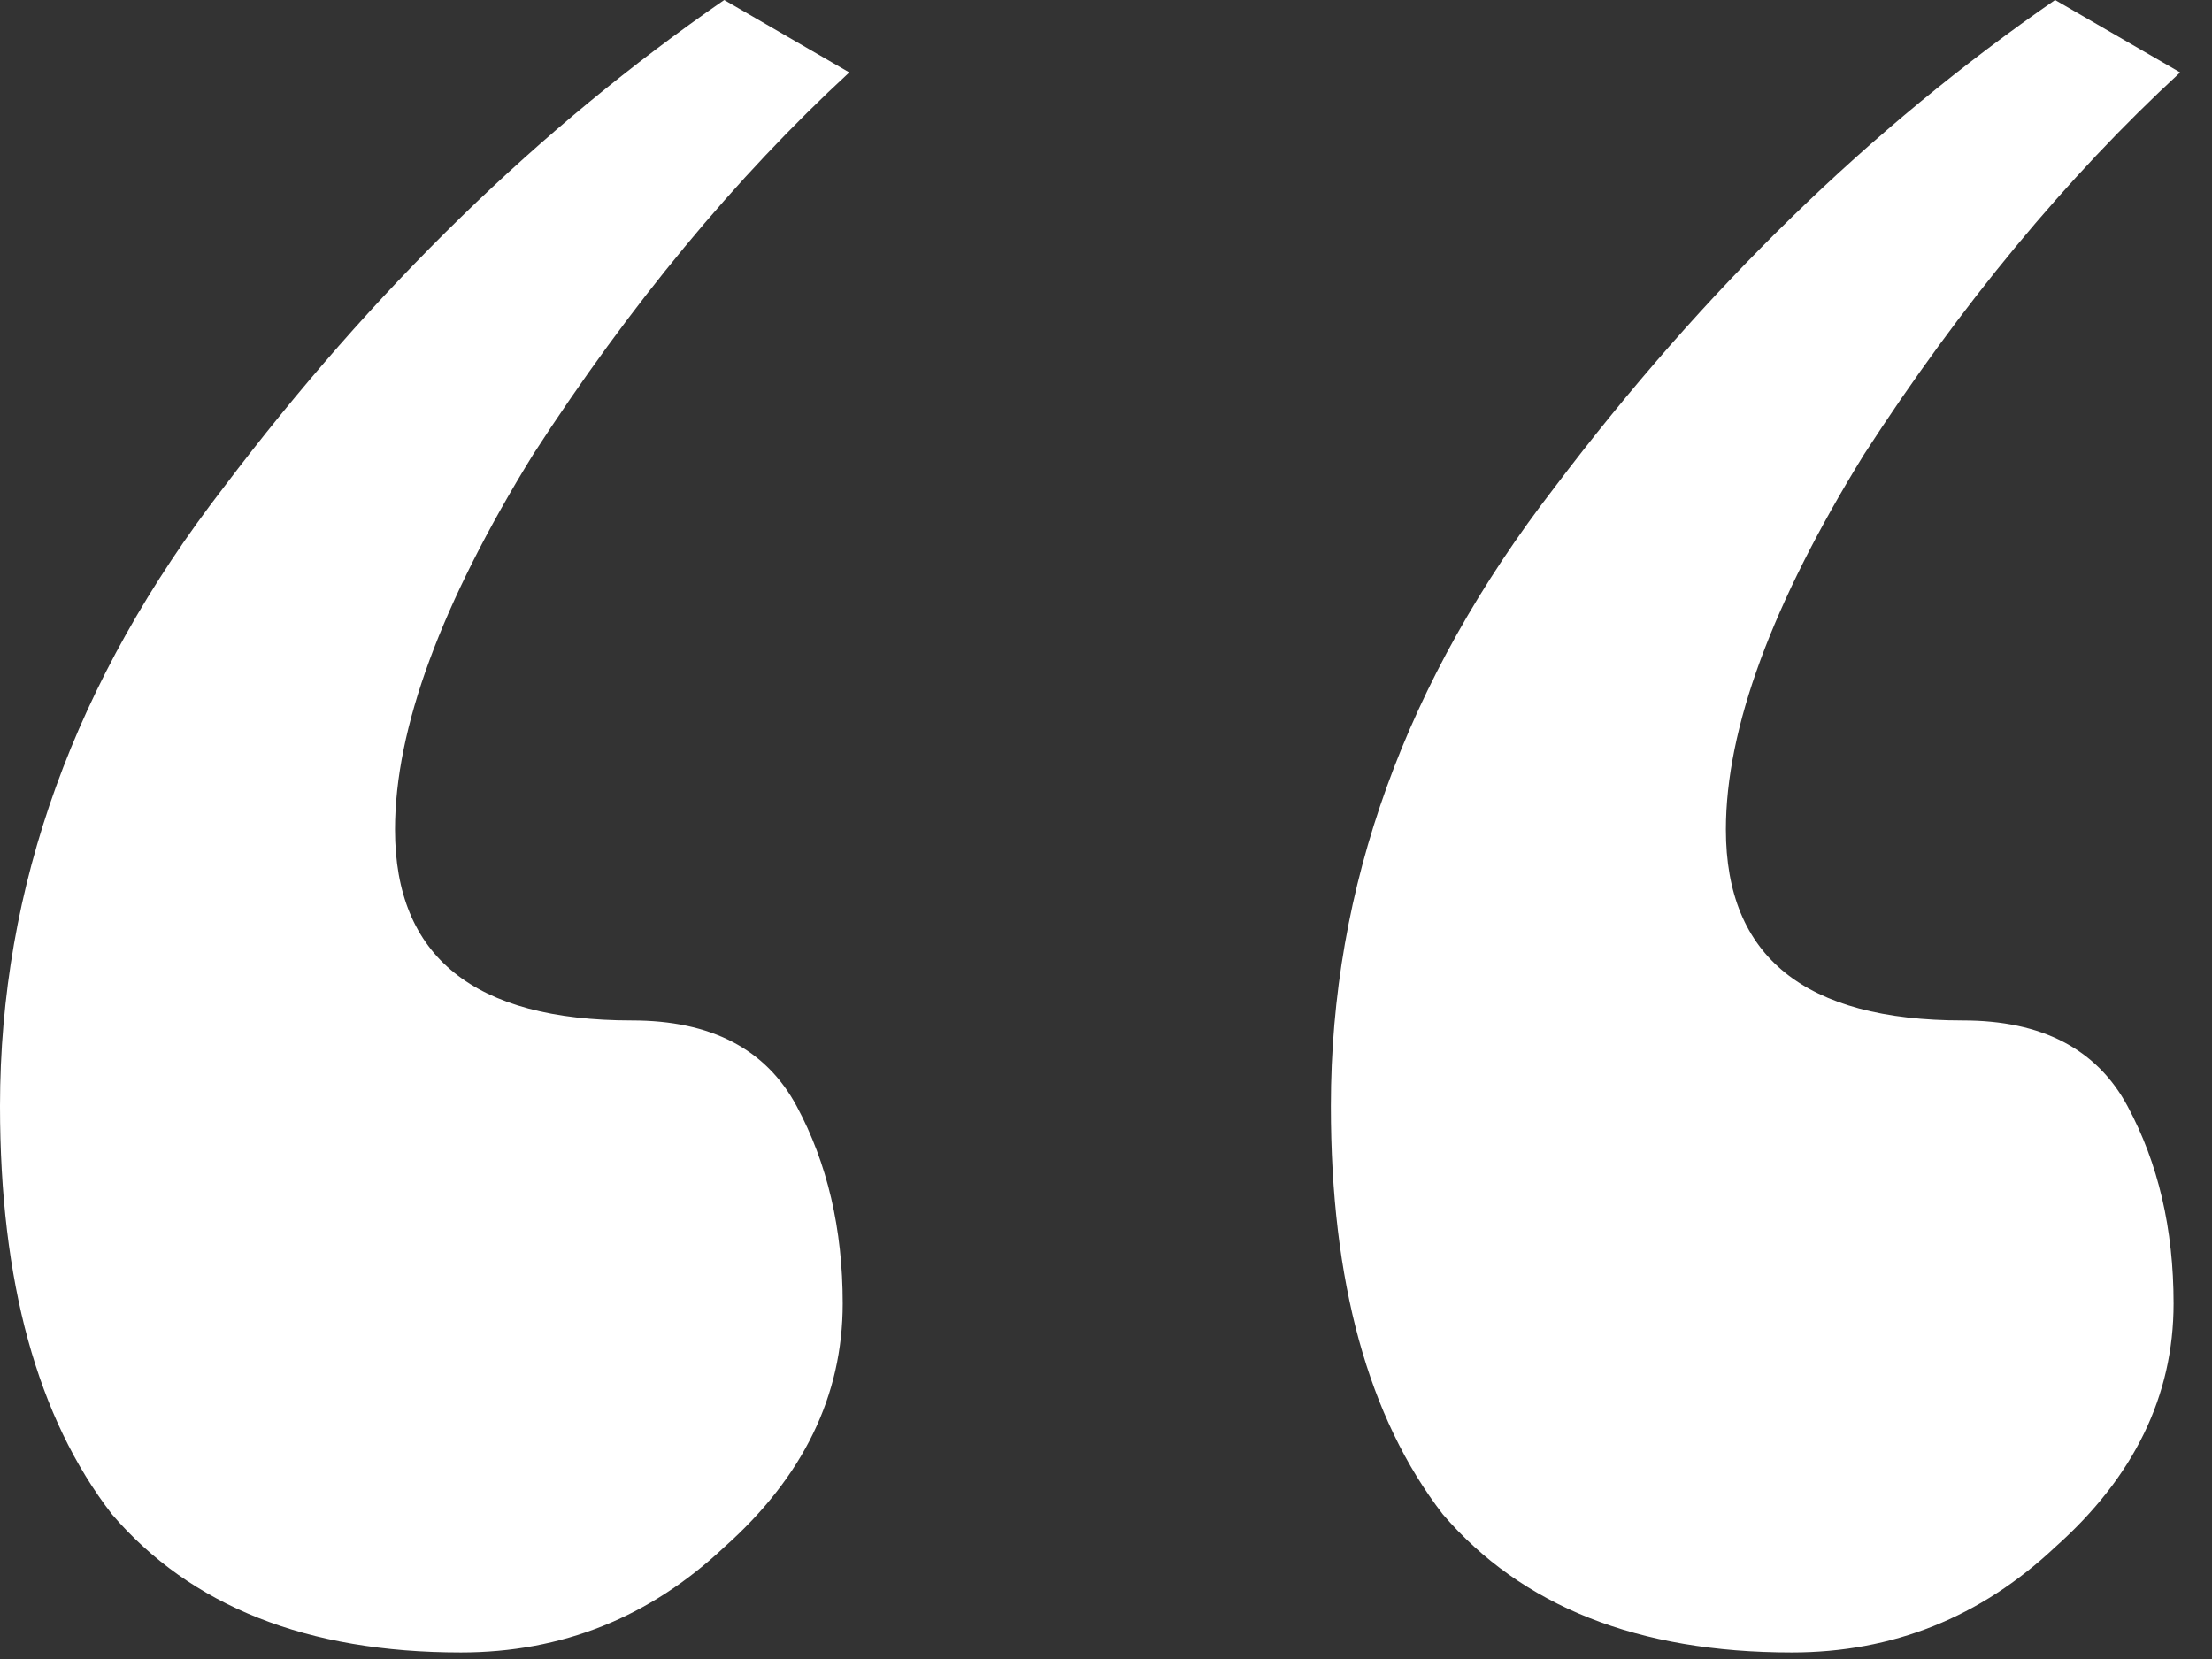
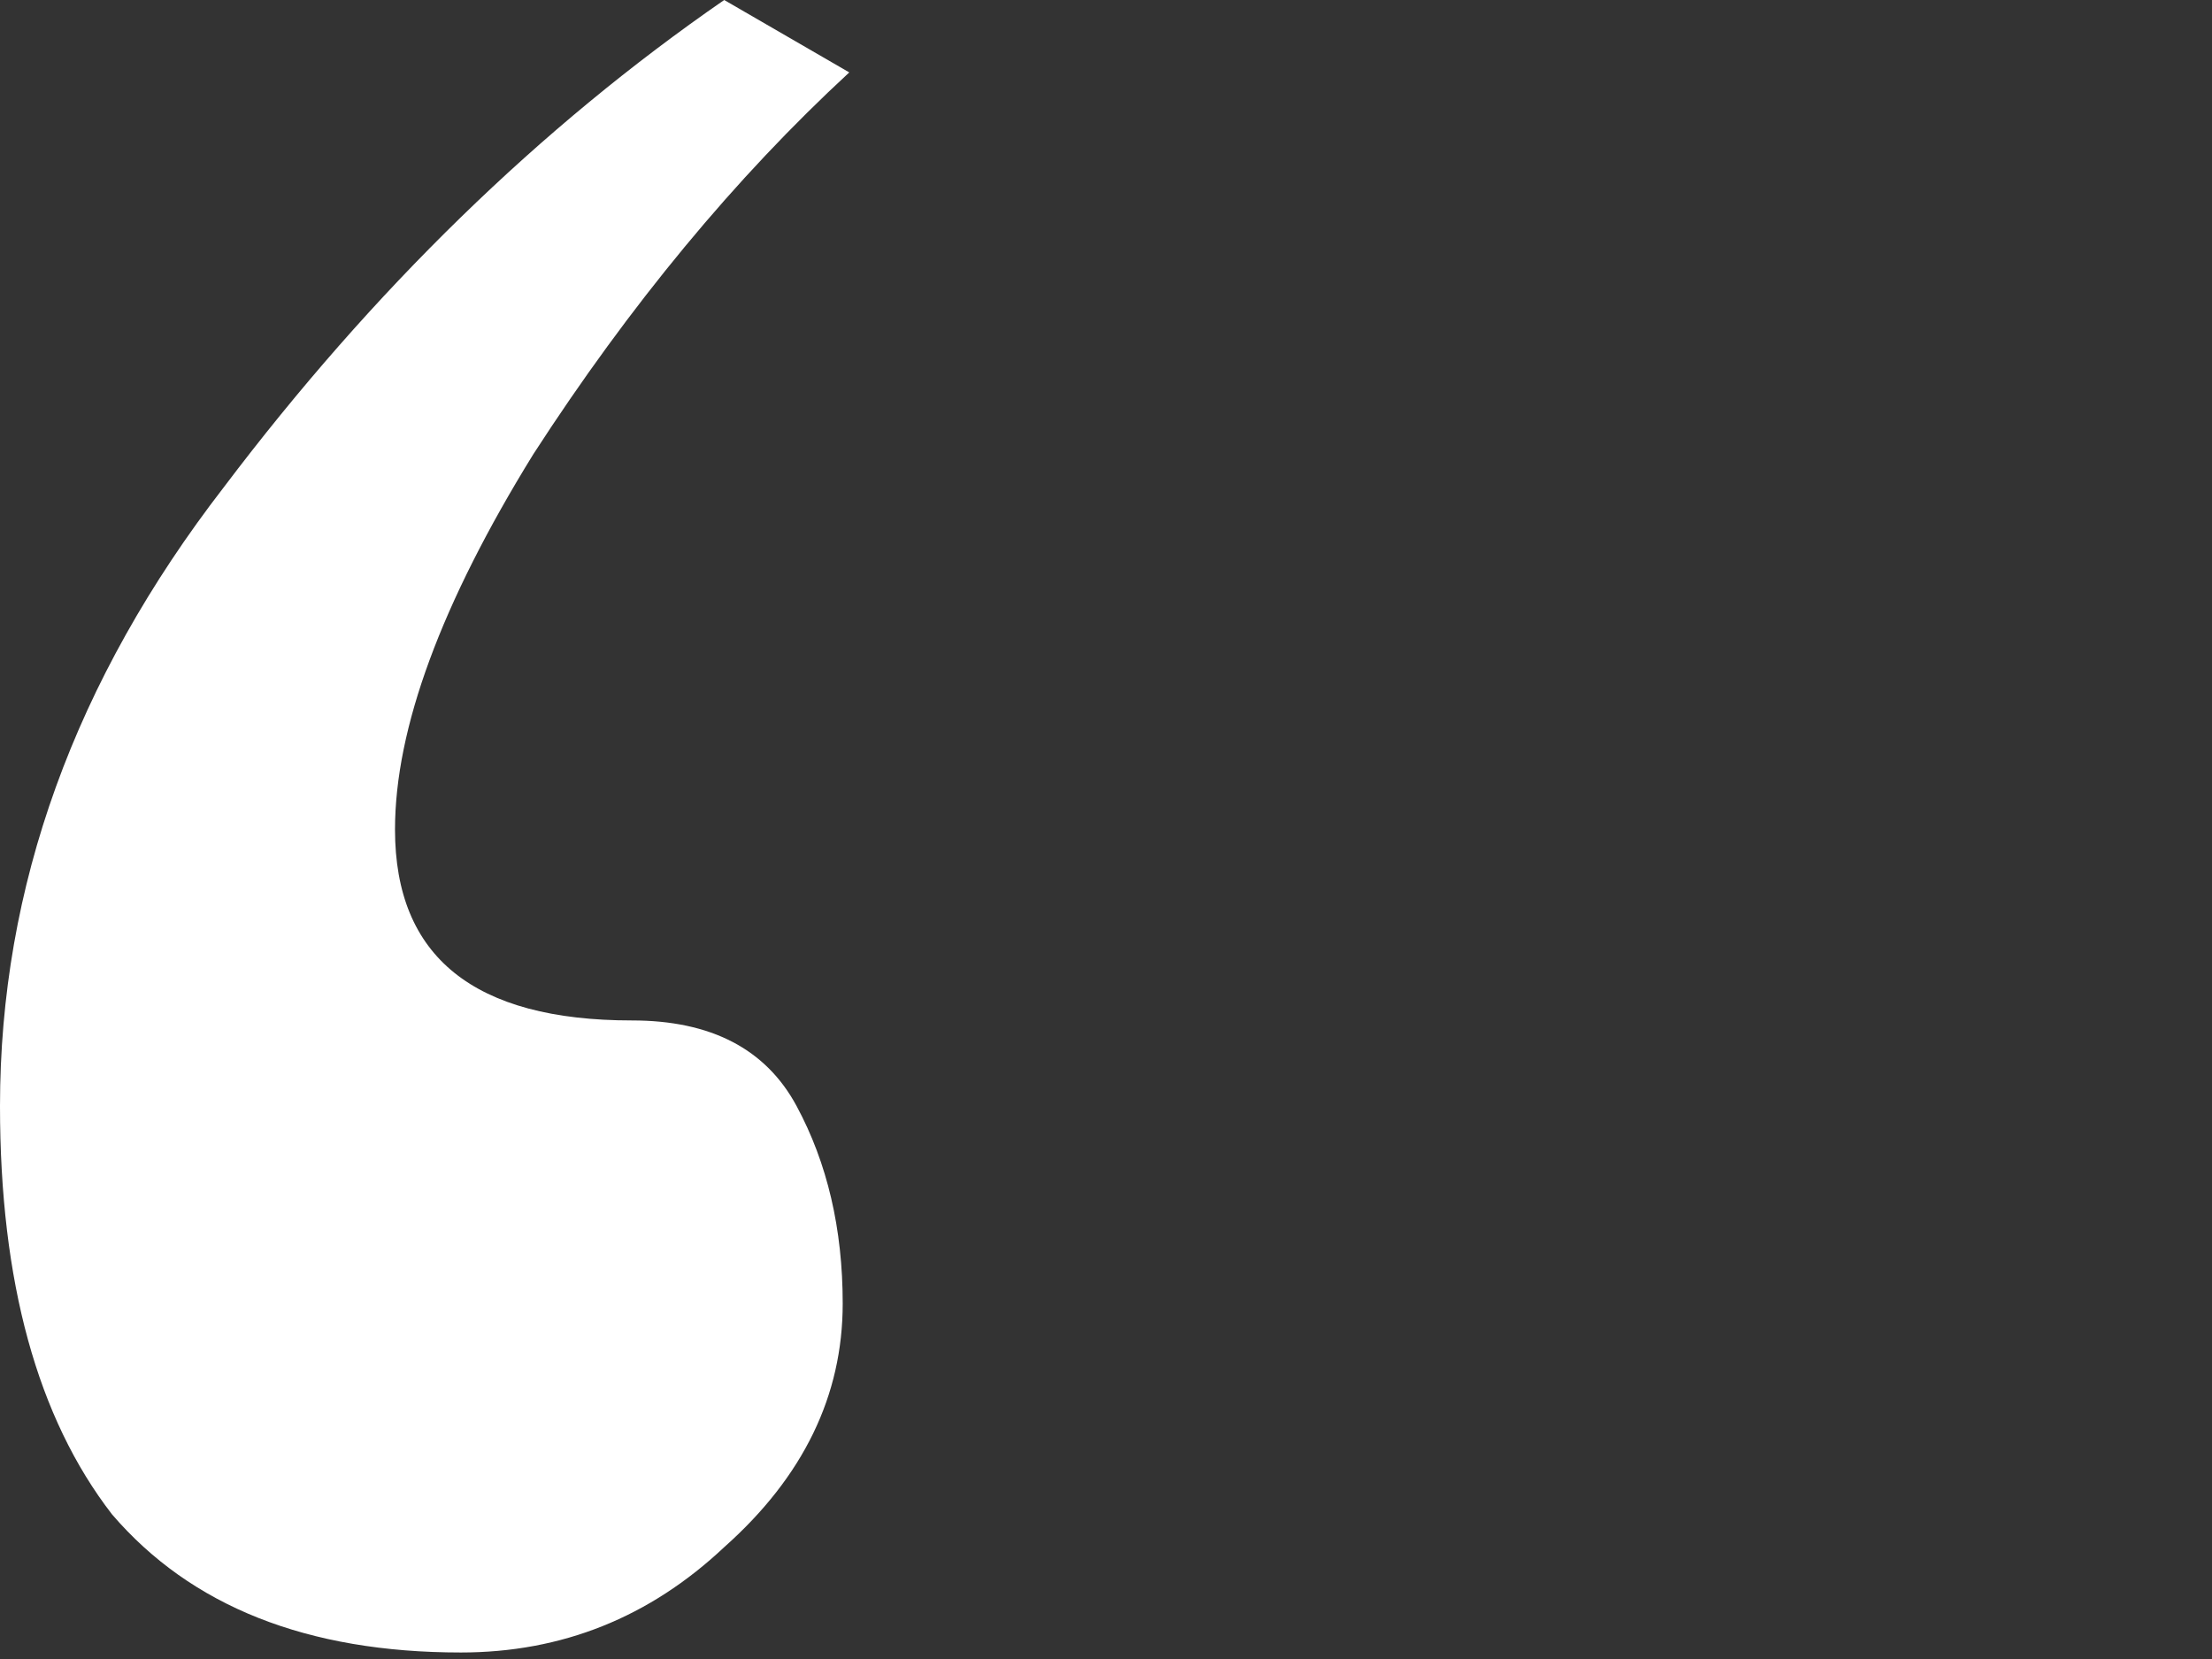
<svg xmlns="http://www.w3.org/2000/svg" width="68" height="51" viewBox="0 0 68 51" fill="none">
  <rect x="0" y="0" width="68" height="51" fill="#333333" stroke="none" />
-   <path d="M67.021 2.226C63.513 5.465 60.275 9.377 57.306 13.965C54.473 18.552 53.056 22.398 53.056 25.501C53.056 29.414 55.485 31.37 60.342 31.37C62.771 31.37 64.458 32.248 65.402 34.002C66.347 35.756 66.819 37.779 66.819 40.073C66.819 42.907 65.605 45.403 63.176 47.562C60.882 49.721 58.184 50.8 55.08 50.8C50.358 50.8 46.782 49.383 44.353 46.55C42.06 43.581 40.913 39.399 40.913 34.002C40.913 27.255 43.207 20.914 47.794 14.977C52.382 8.905 57.509 3.913 63.176 0L67.021 2.226Z" fill="white" />
  <path d="M26.108 2.226C22.6 5.465 19.362 9.377 16.394 13.965C13.56 18.552 12.143 22.398 12.143 25.501C12.143 29.414 14.572 31.37 19.43 31.37C21.858 31.37 23.545 32.248 24.489 34.002C25.434 35.756 25.906 37.779 25.906 40.073C25.906 42.907 24.692 45.403 22.263 47.562C19.969 49.721 17.271 50.8 14.167 50.8C9.445 50.8 5.869 49.383 3.441 46.55C1.147 43.581 0 39.399 0 34.002C0 27.255 2.294 20.914 6.881 14.977C11.469 8.905 16.596 3.913 22.263 0L26.108 2.226Z" fill="white" />
</svg>